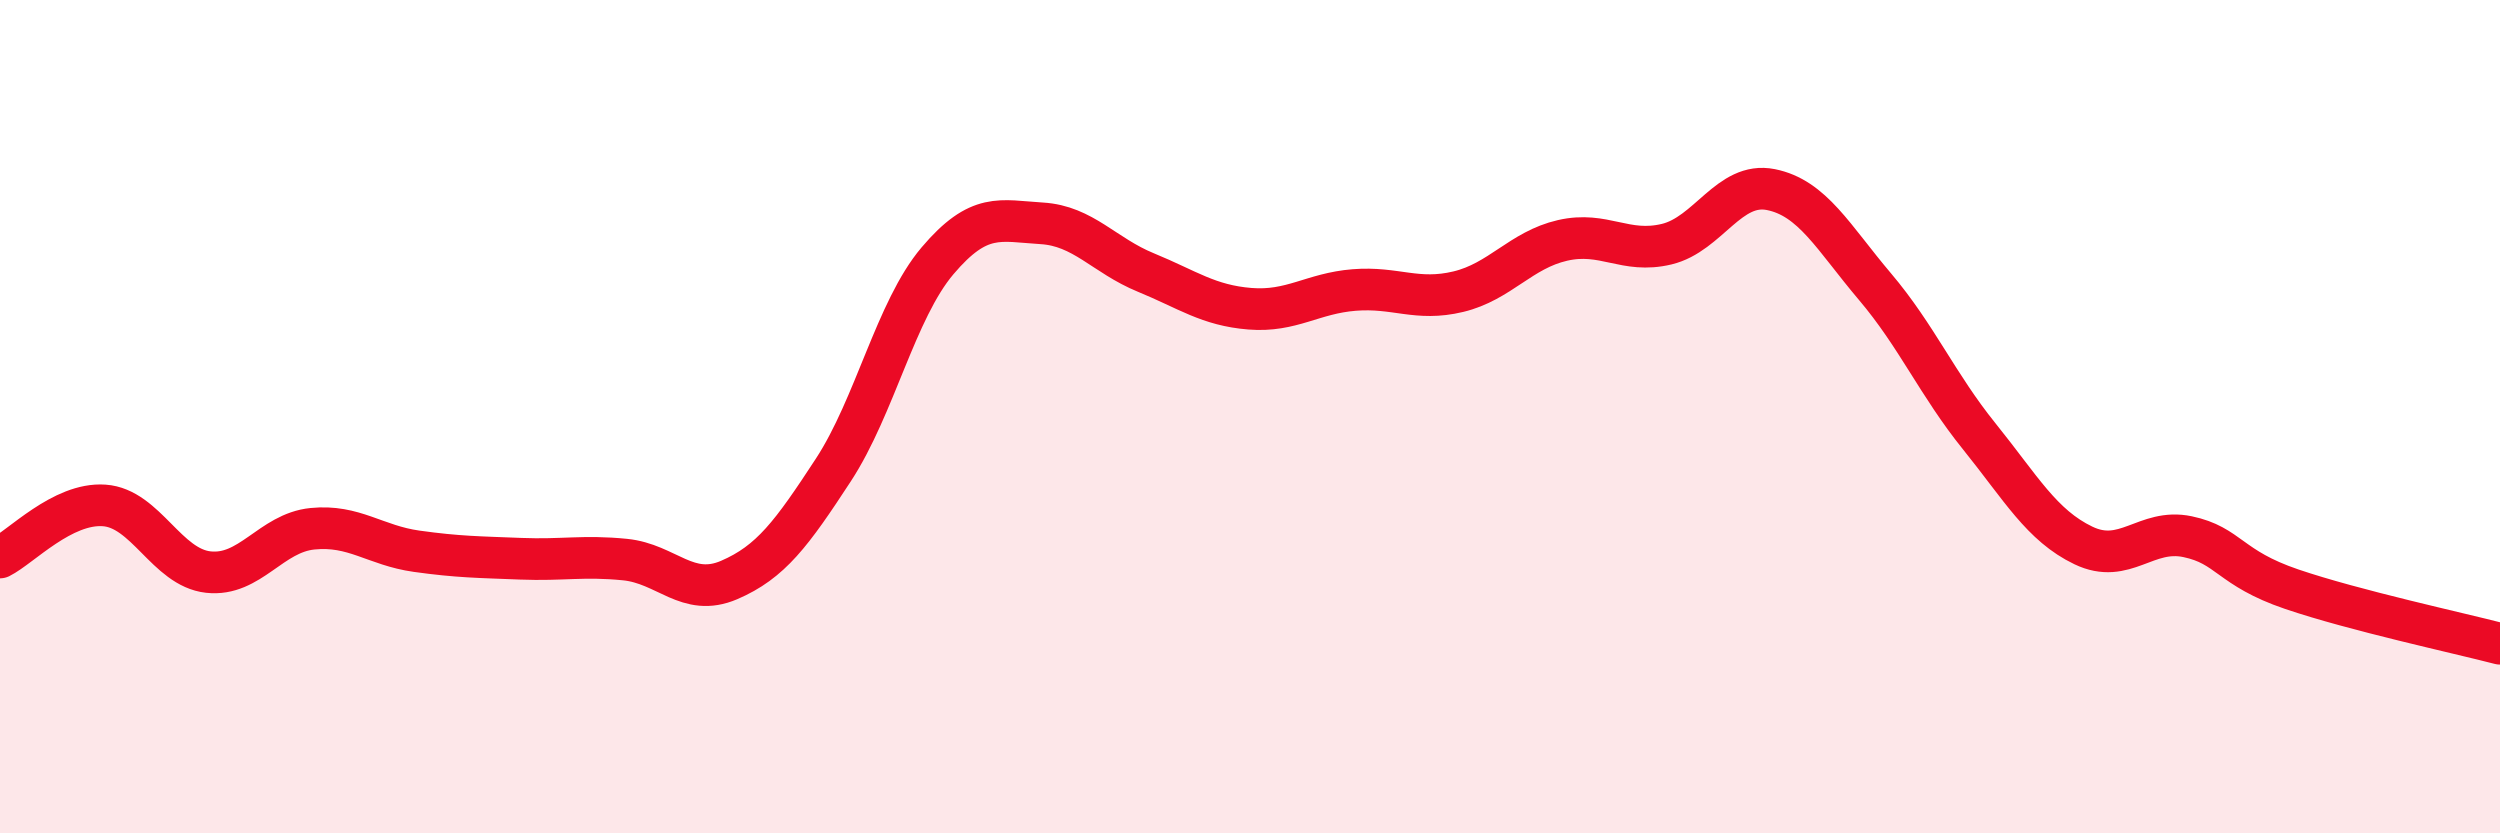
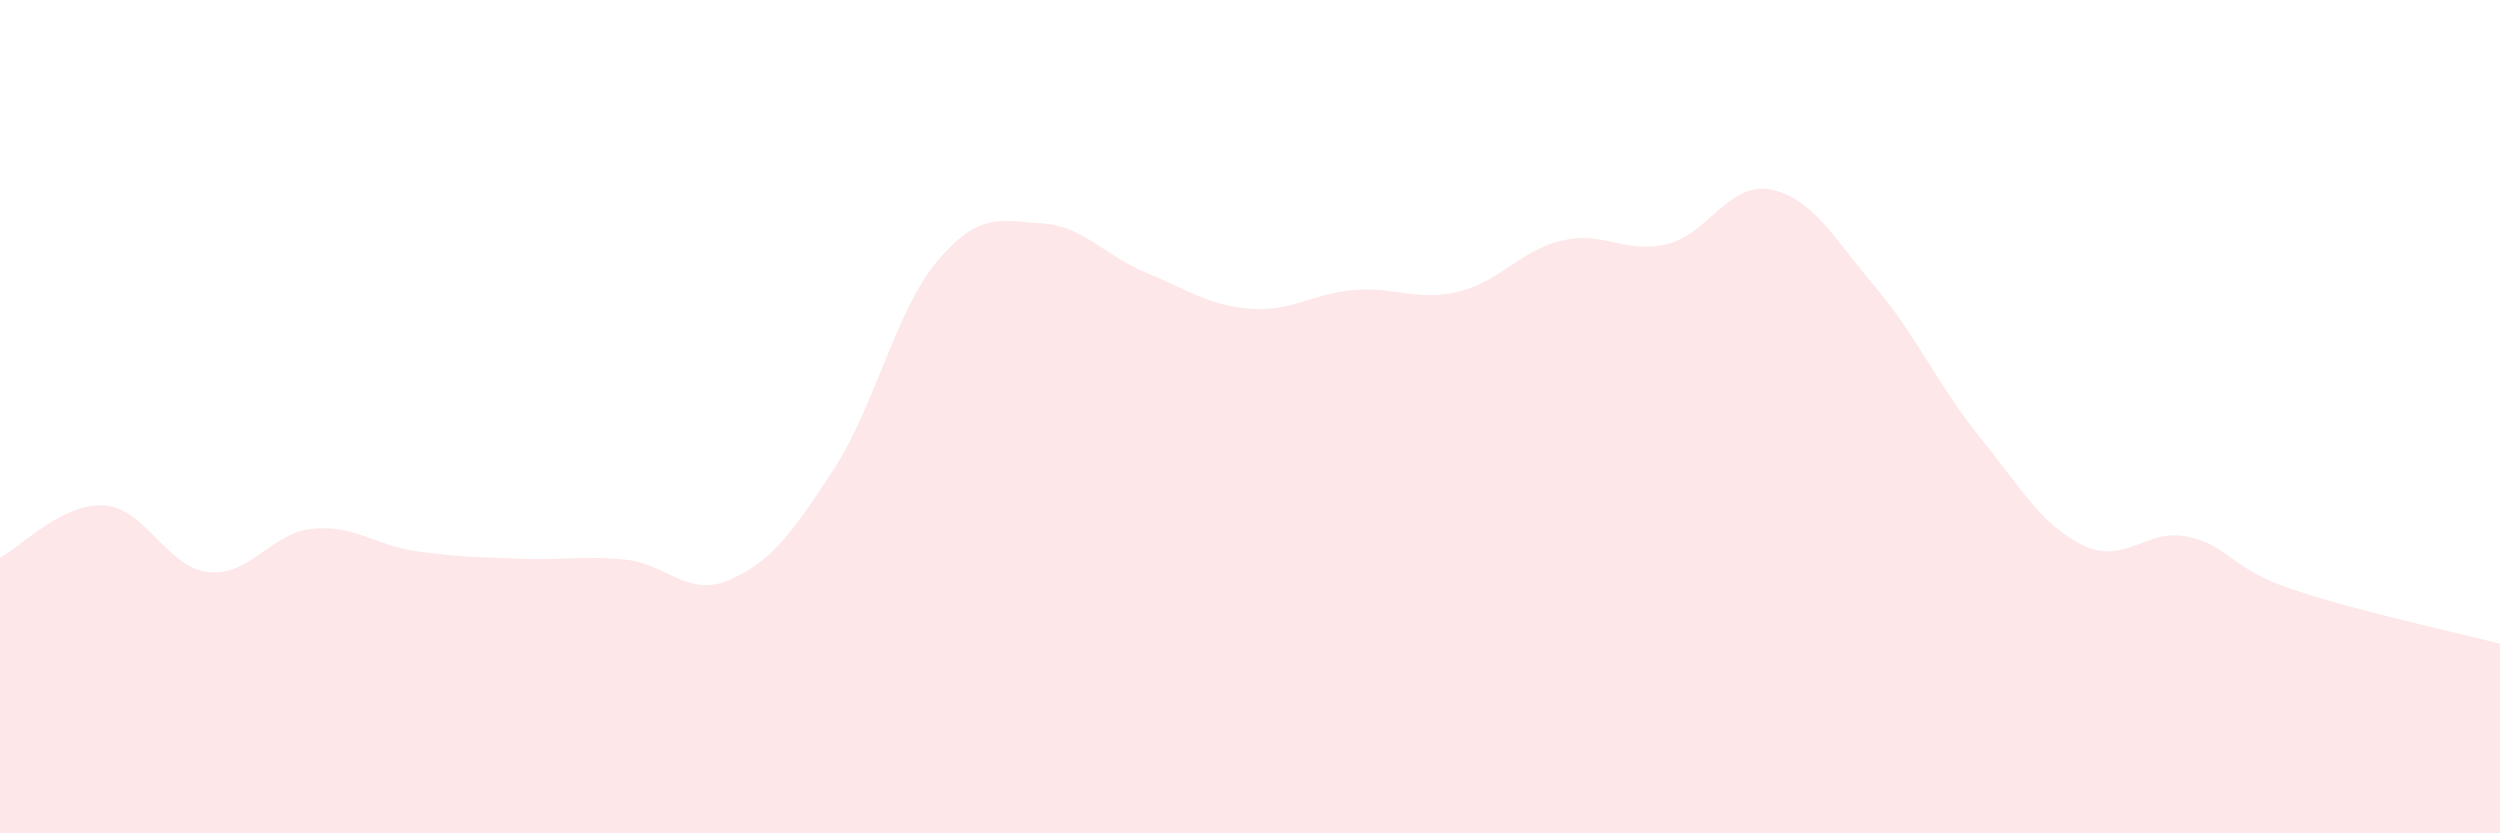
<svg xmlns="http://www.w3.org/2000/svg" width="60" height="20" viewBox="0 0 60 20">
  <path d="M 0,13.38 C 0.5,13.13 1.5,12.06 2.5,12.13 C 3.5,12.2 4,13.62 5,13.73 C 6,13.84 6.5,12.79 7.5,12.69 C 8.5,12.59 9,13.09 10,13.23 C 11,13.37 11.5,13.37 12.5,13.41 C 13.5,13.45 14,13.33 15,13.43 C 16,13.53 16.5,14.35 17.5,13.92 C 18.5,13.49 19,12.81 20,11.28 C 21,9.75 21.5,7.44 22.5,6.26 C 23.5,5.08 24,5.3 25,5.36 C 26,5.42 26.5,6.13 27.5,6.54 C 28.5,6.95 29,7.33 30,7.41 C 31,7.49 31.5,7.04 32.5,6.96 C 33.5,6.88 34,7.24 35,7 C 36,6.76 36.5,6 37.5,5.77 C 38.5,5.54 39,6.1 40,5.86 C 41,5.62 41.5,4.35 42.5,4.55 C 43.5,4.75 44,5.7 45,6.88 C 46,8.06 46.5,9.23 47.5,10.47 C 48.5,11.71 49,12.61 50,13.09 C 51,13.57 51.5,12.67 52.5,12.88 C 53.5,13.09 53.5,13.63 55,14.14 C 56.5,14.65 59,15.19 60,15.45L60 20L0 20Z" fill="#EB0A25" opacity="0.1" stroke-linecap="round" stroke-linejoin="round" />
-   <path d="M 0,13.38 C 0.5,13.13 1.5,12.06 2.5,12.13 C 3.5,12.2 4,13.62 5,13.73 C 6,13.84 6.5,12.79 7.5,12.69 C 8.5,12.59 9,13.09 10,13.23 C 11,13.37 11.5,13.37 12.5,13.41 C 13.5,13.45 14,13.33 15,13.43 C 16,13.53 16.5,14.35 17.5,13.92 C 18.5,13.49 19,12.81 20,11.28 C 21,9.75 21.5,7.44 22.5,6.26 C 23.5,5.08 24,5.3 25,5.36 C 26,5.42 26.5,6.13 27.5,6.54 C 28.5,6.95 29,7.33 30,7.41 C 31,7.49 31.5,7.04 32.5,6.96 C 33.5,6.88 34,7.24 35,7 C 36,6.76 36.5,6 37.5,5.77 C 38.5,5.54 39,6.1 40,5.86 C 41,5.62 41.5,4.35 42.5,4.55 C 43.5,4.75 44,5.7 45,6.88 C 46,8.06 46.5,9.23 47.5,10.47 C 48.5,11.71 49,12.61 50,13.09 C 51,13.57 51.5,12.67 52.5,12.88 C 53.5,13.09 53.5,13.63 55,14.14 C 56.5,14.65 59,15.19 60,15.45" stroke="#EB0A25" stroke-width="1" fill="none" stroke-linecap="round" stroke-linejoin="round" />
</svg>